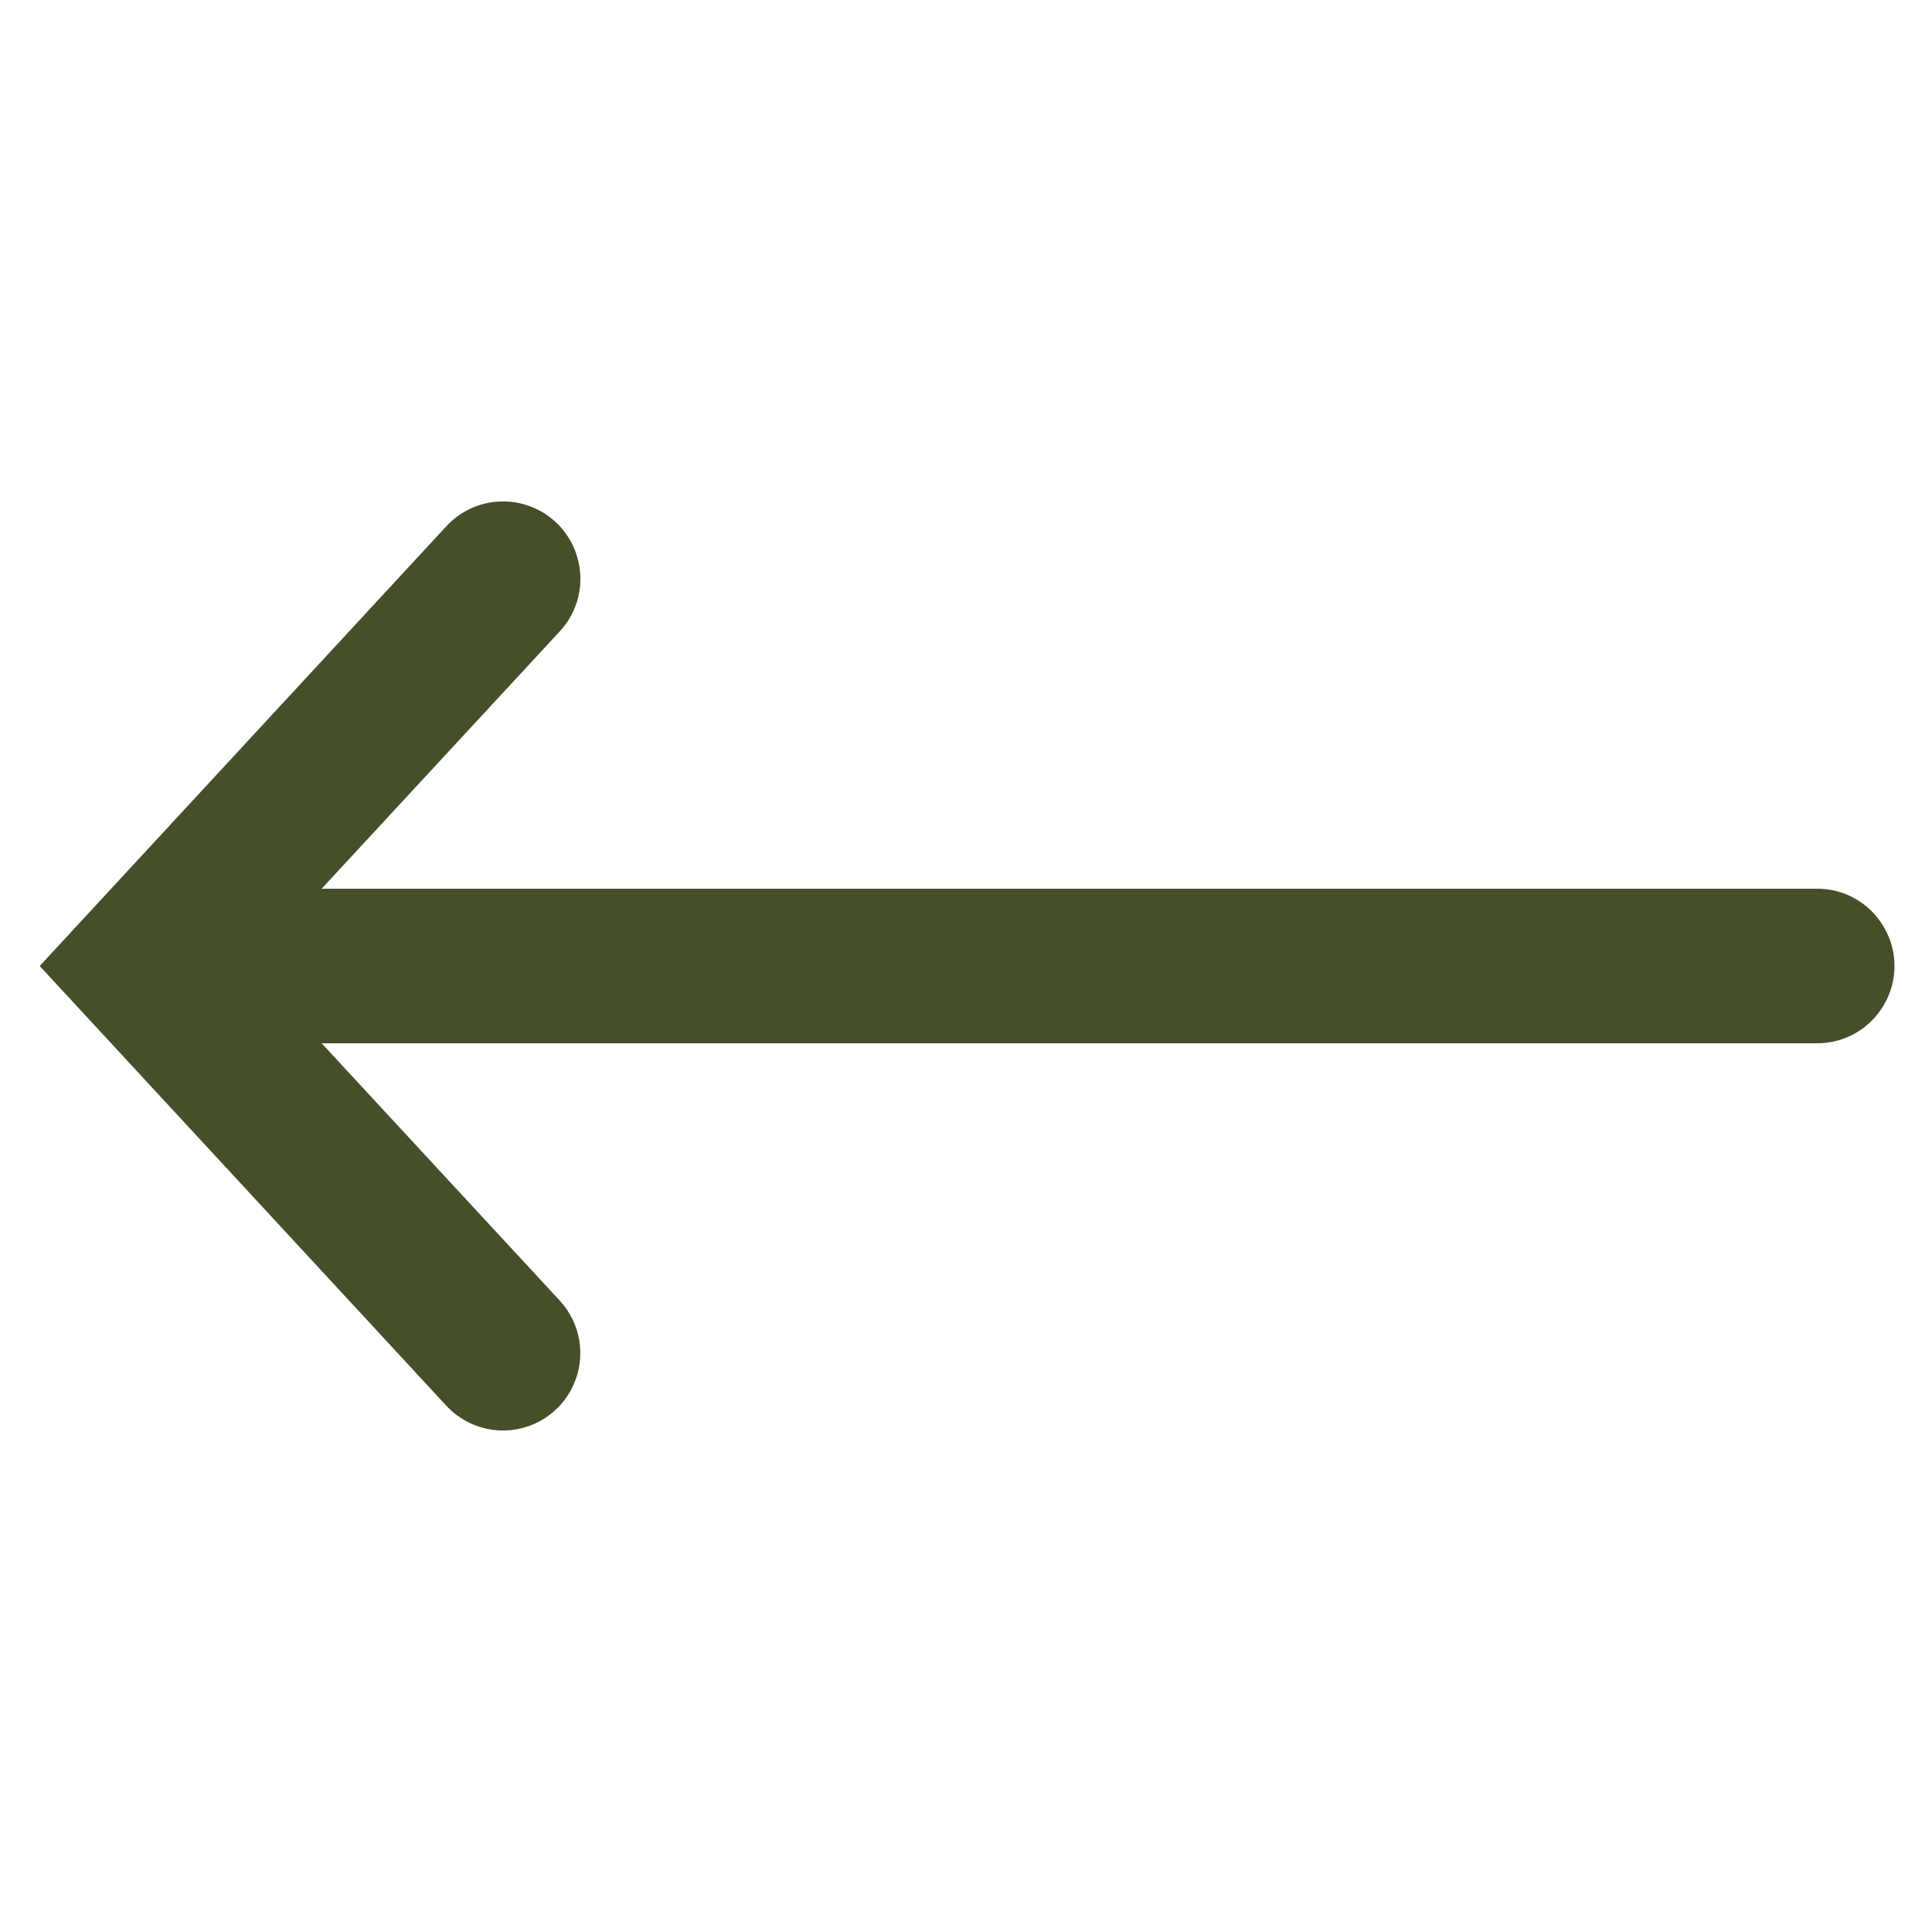
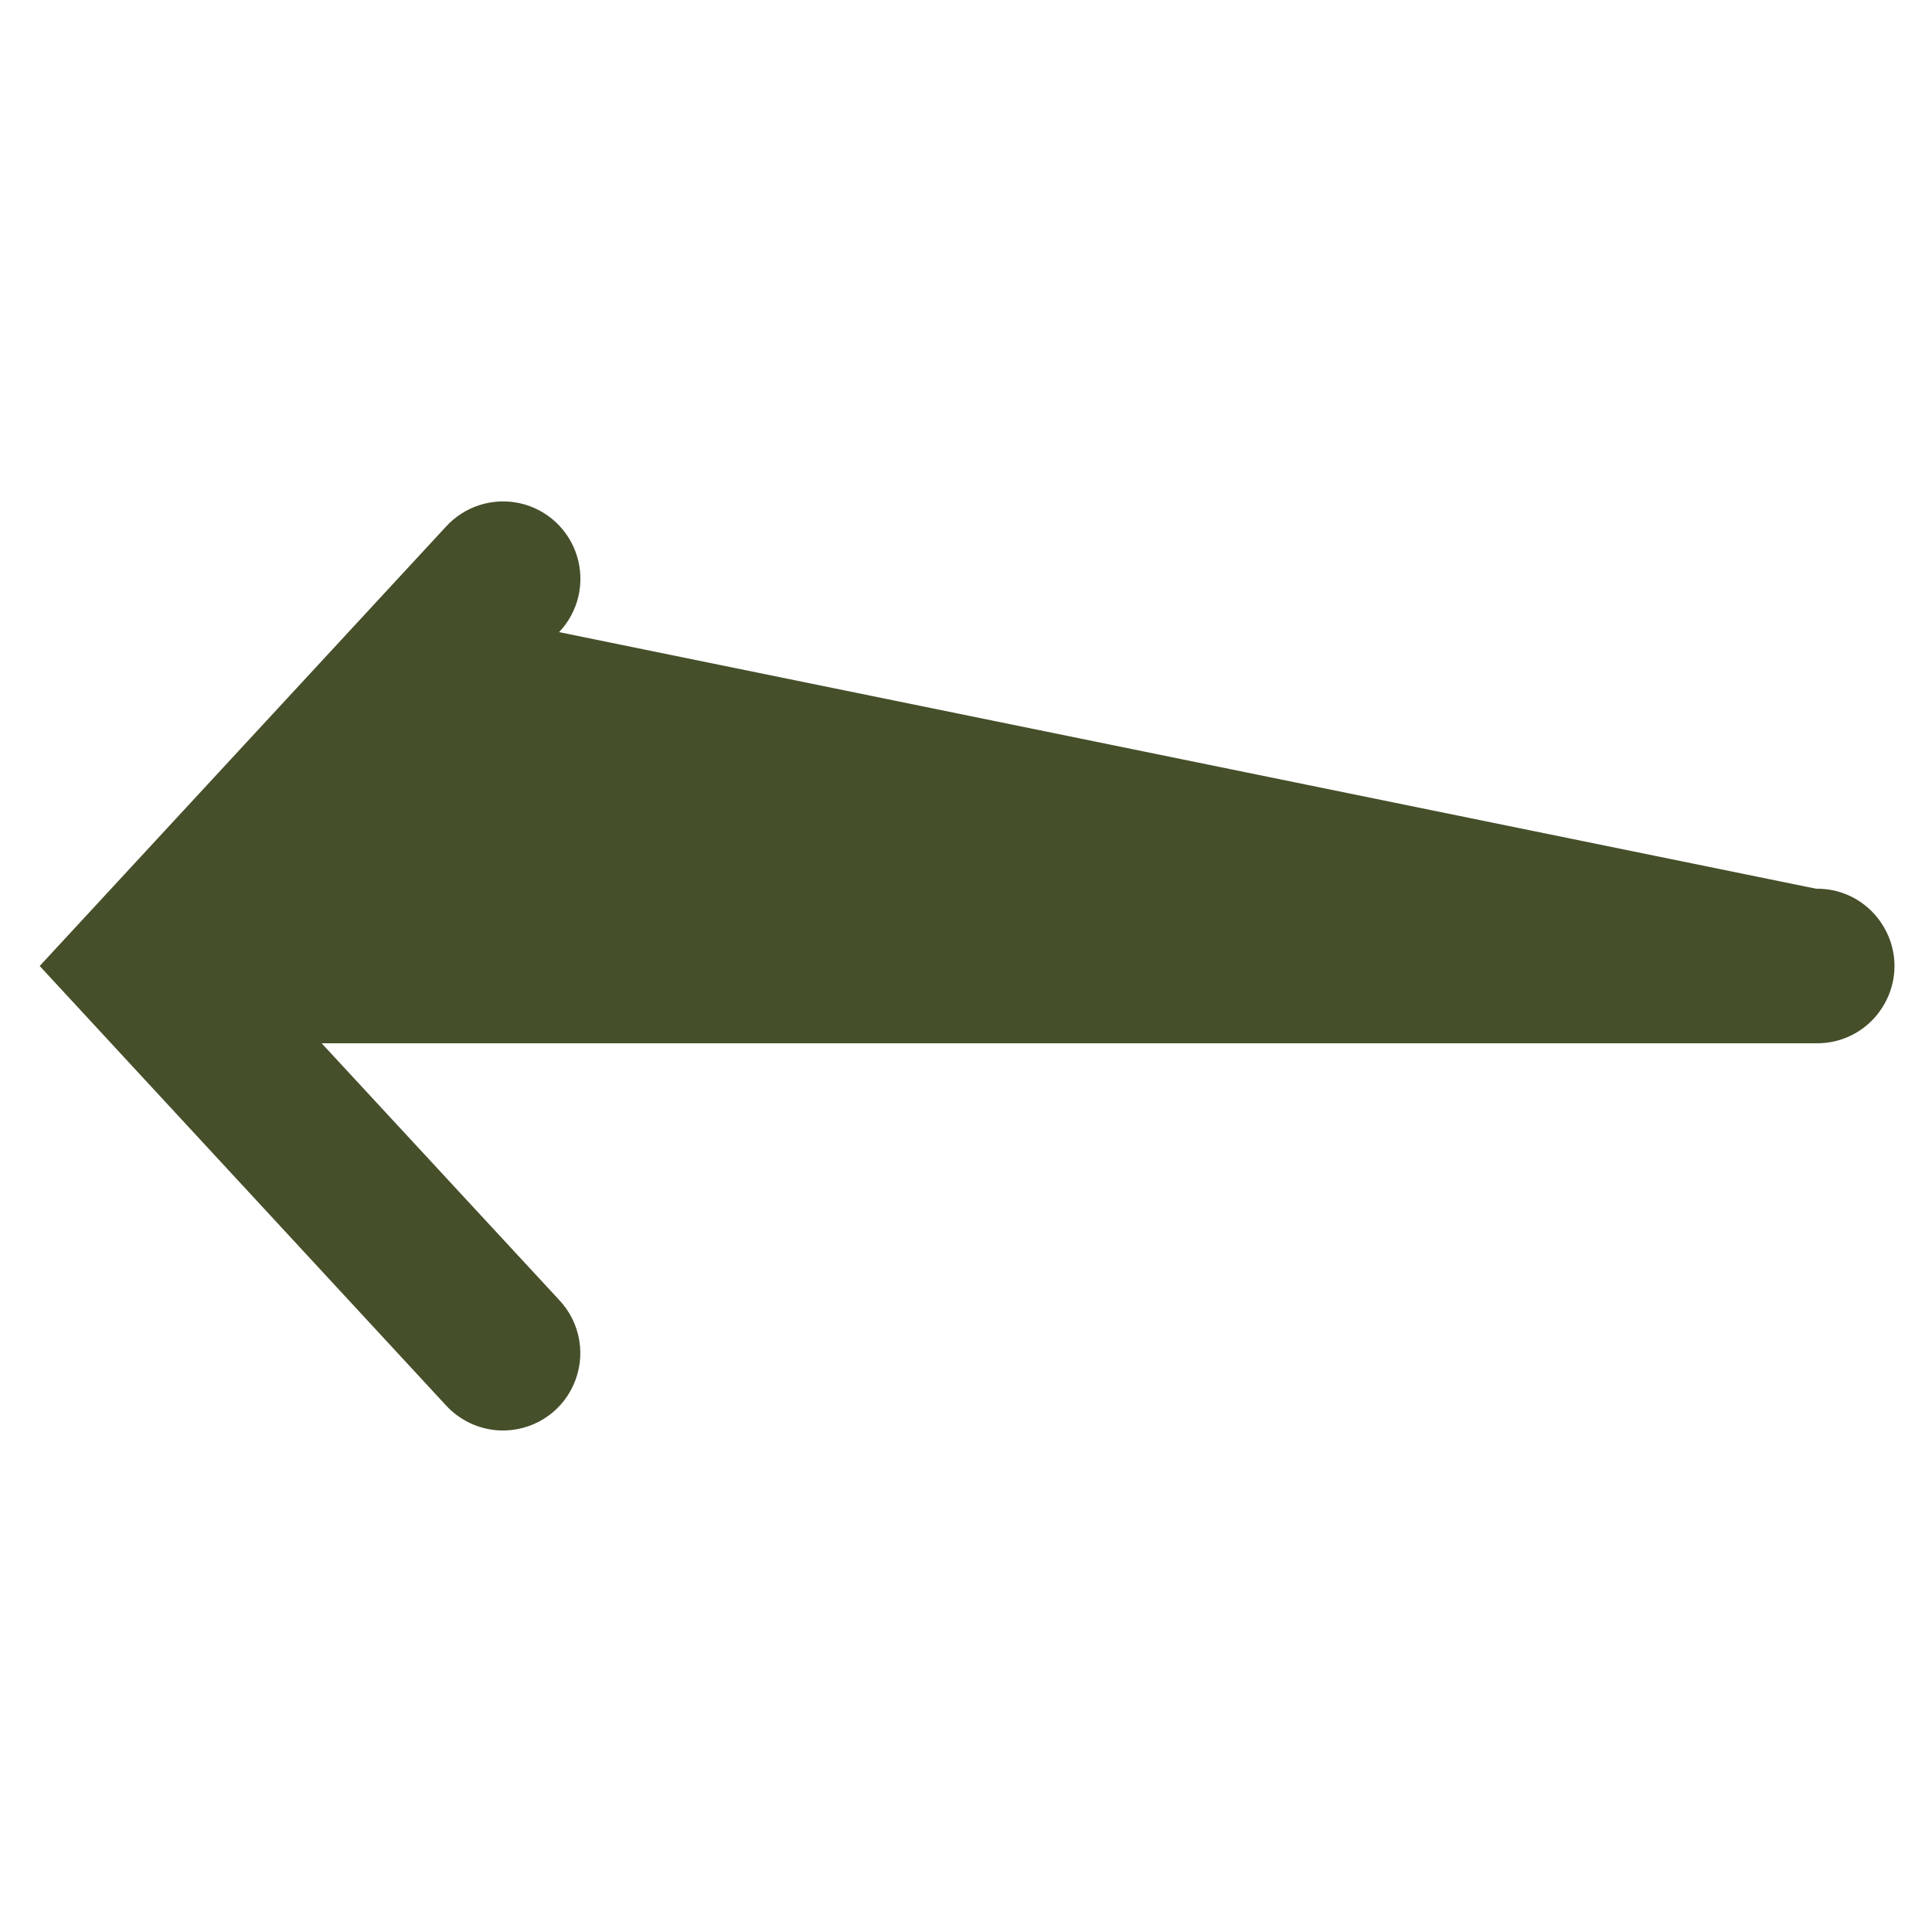
<svg xmlns="http://www.w3.org/2000/svg" width="64" height="64" viewBox="0 0 64 64" fill="none">
-   <path d="M16.565 47.385C17.605 47.425 18.57 46.83 18.995 45.88C19.425 44.93 19.24 43.82 18.52 43.06L10.655 34.56L60.16 34.56C61.085 34.575 61.94 34.09 62.405 33.29C62.875 32.495 62.875 31.505 62.405 30.71C61.94 29.91 61.085 29.425 60.16 29.44L10.655 29.44L18.52 20.94C19.16 20.27 19.385 19.31 19.115 18.425C18.845 17.54 18.12 16.87 17.22 16.67C16.315 16.47 15.375 16.775 14.76 17.46L1.315 32L14.76 46.54C15.22 47.05 15.875 47.36 16.565 47.385Z" fill="#454F2A" />
+   <path d="M16.565 47.385C17.605 47.425 18.57 46.83 18.995 45.88C19.425 44.93 19.24 43.82 18.52 43.06L10.655 34.56L60.16 34.56C61.085 34.575 61.94 34.09 62.405 33.29C62.875 32.495 62.875 31.505 62.405 30.71C61.94 29.91 61.085 29.425 60.16 29.44L18.52 20.94C19.16 20.27 19.385 19.31 19.115 18.425C18.845 17.54 18.12 16.87 17.22 16.67C16.315 16.47 15.375 16.775 14.76 17.46L1.315 32L14.76 46.54C15.22 47.05 15.875 47.36 16.565 47.385Z" fill="#454F2A" />
</svg>